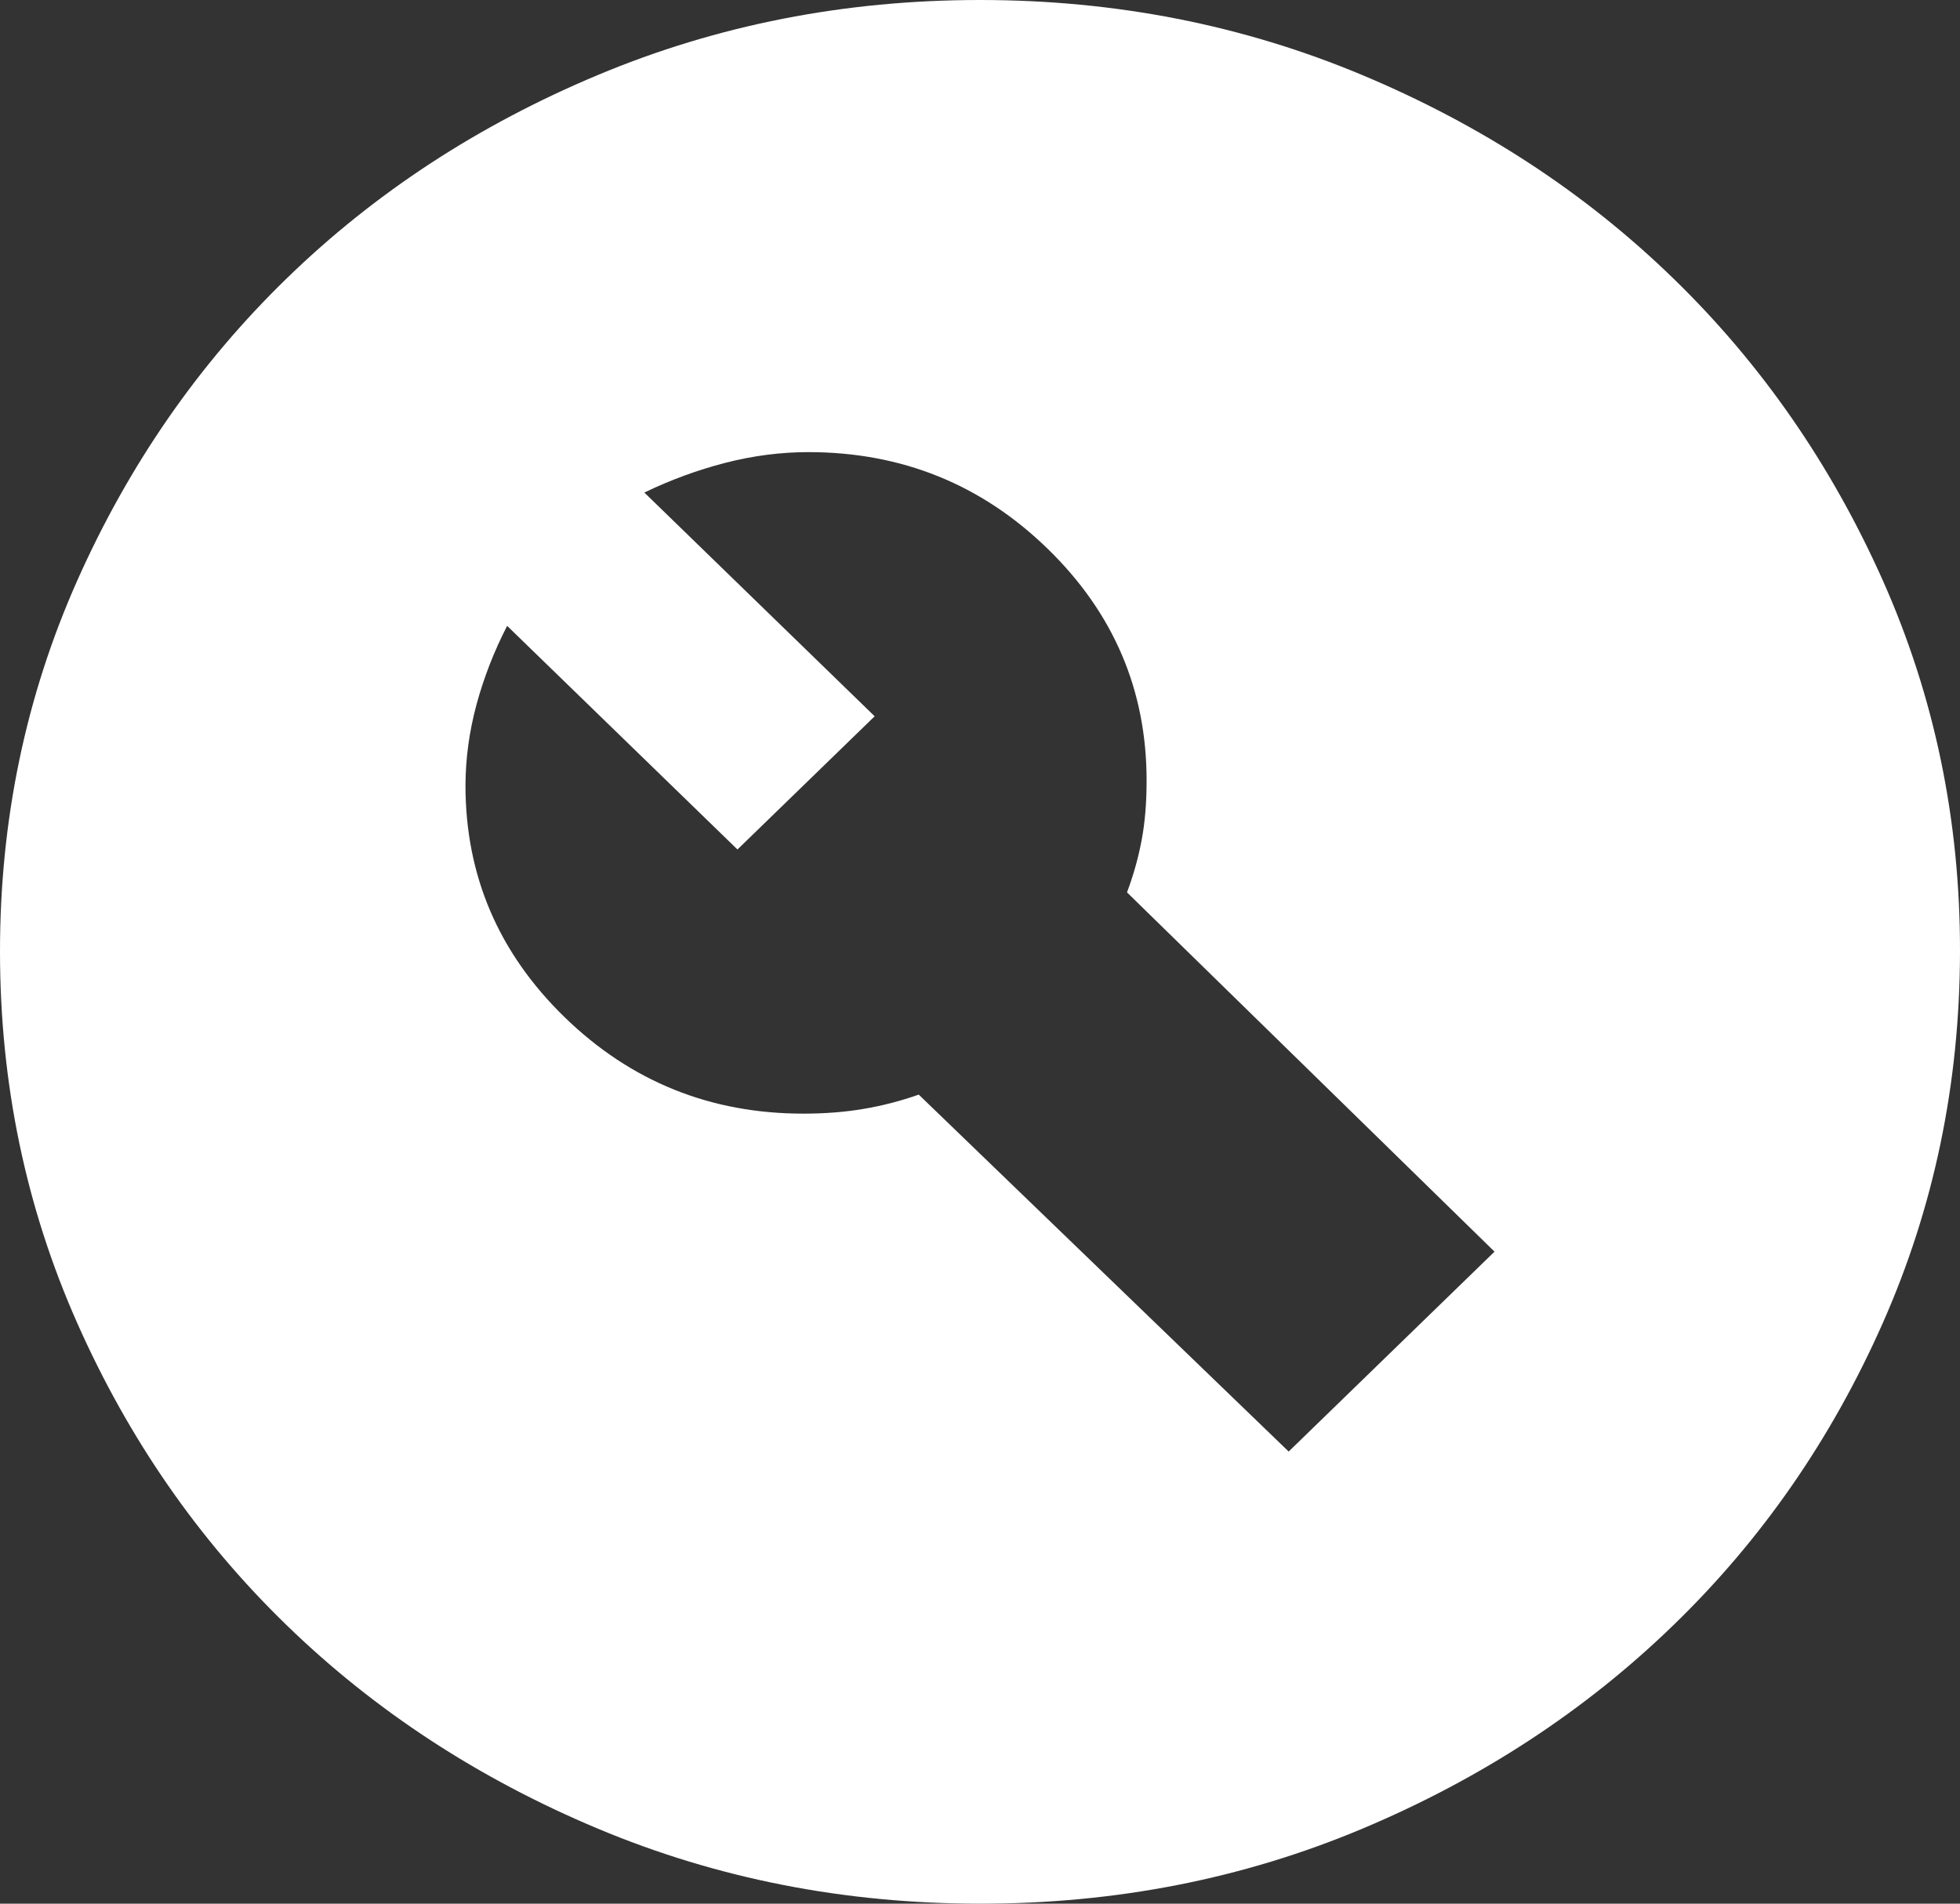
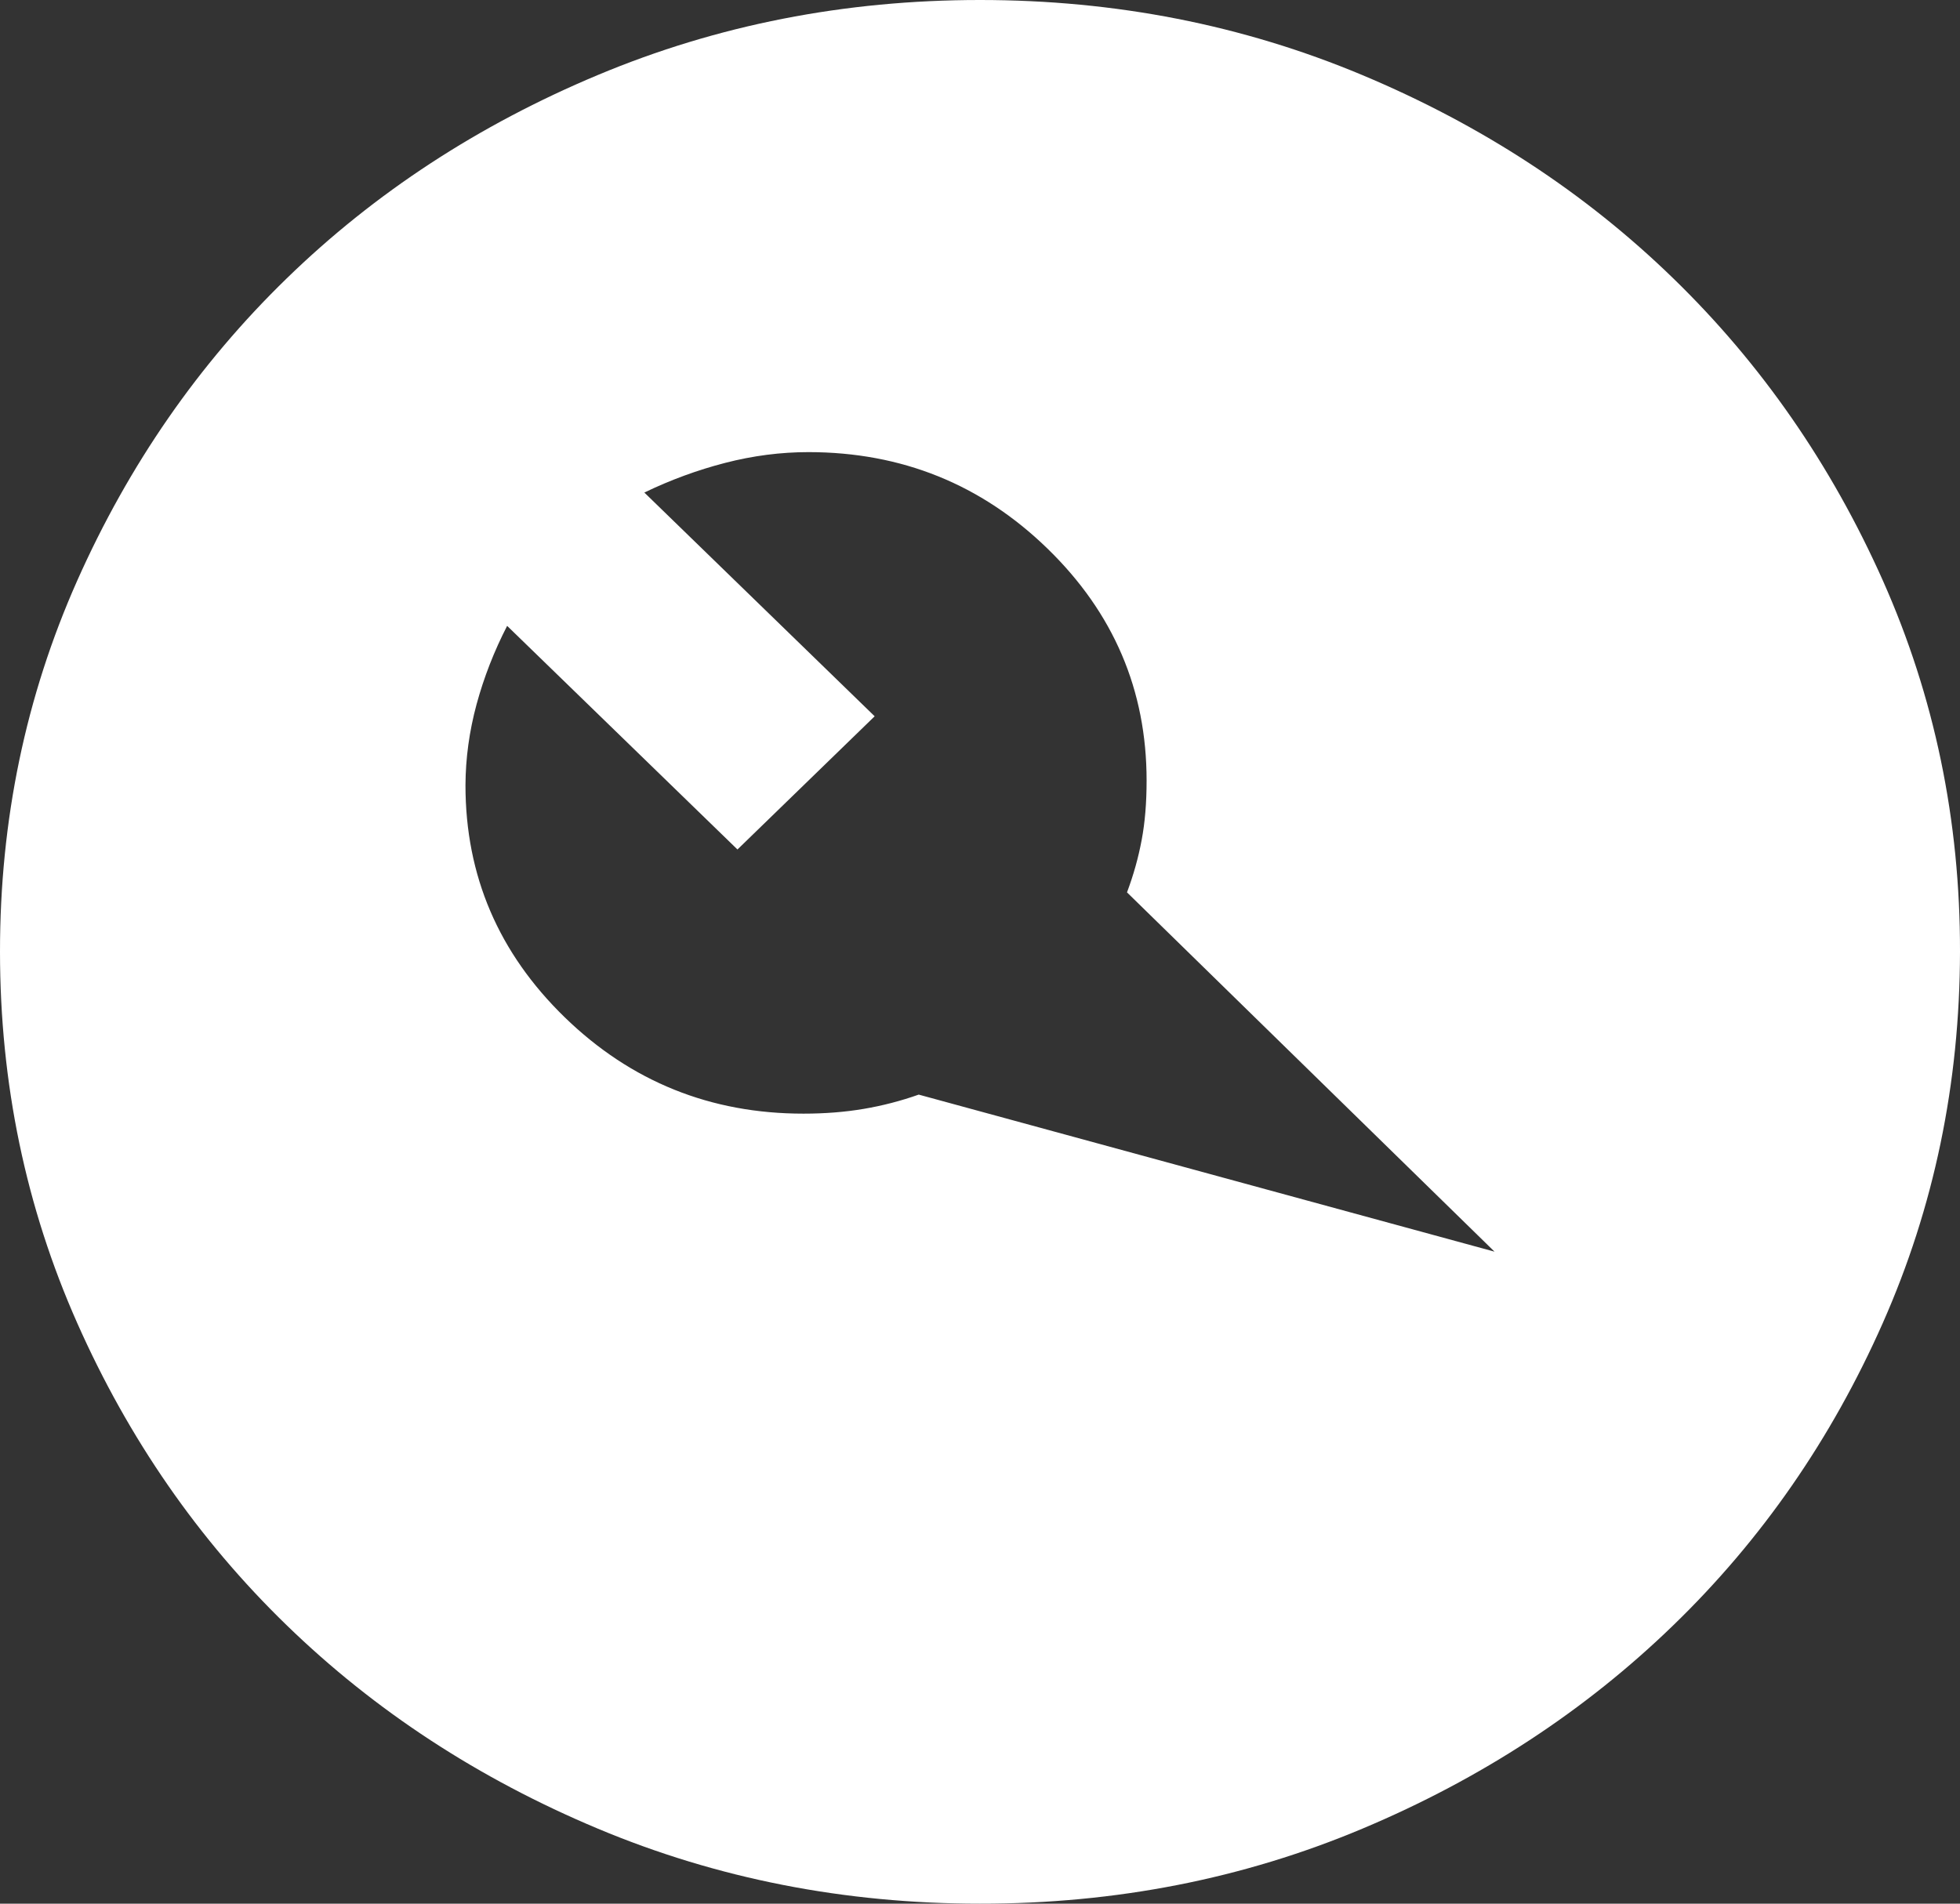
<svg xmlns="http://www.w3.org/2000/svg" width="35" height="34" viewBox="0 0 35 34" fill="none">
  <rect x="0" y="0" width="35" height="34" fill="#333333" stroke="none" />
-   <path d="M14.35 19.89C14.729 19.89 15.087 19.862 15.423 19.805C15.759 19.748 16.087 19.663 16.406 19.55L23.012 25.925L26.688 22.355L20.125 15.938C20.242 15.626 20.329 15.314 20.387 15.002C20.446 14.691 20.475 14.337 20.475 13.94C20.475 12.325 19.885 10.944 18.704 9.797C17.523 8.65 16.101 8.076 14.438 8.075C13.942 8.075 13.446 8.139 12.95 8.267C12.454 8.395 11.973 8.572 11.506 8.797L15.619 12.793L13.169 15.172L9.056 11.178C8.823 11.631 8.641 12.098 8.51 12.58C8.38 13.062 8.314 13.543 8.312 14.025C8.312 15.64 8.903 17.021 10.085 18.17C11.267 19.318 12.689 19.891 14.35 19.89ZM17.5 34C15.079 34 12.804 33.553 10.675 32.66C8.546 31.767 6.694 30.556 5.119 29.027C3.544 27.499 2.297 25.7 1.379 23.63C0.461 21.561 0.001 19.351 2.21519e-06 17C-0.001 14.649 0.459 12.44 1.379 10.37C2.3 8.301 3.546 6.501 5.119 4.973C6.691 3.444 8.543 2.233 10.675 1.34C12.806 0.447 15.082 0 17.5 0C19.919 0 22.194 0.447 24.325 1.34C26.456 2.233 28.309 3.444 29.881 4.973C31.454 6.501 32.701 8.301 33.623 10.37C34.544 12.44 35.004 14.649 35 17C34.996 19.351 34.537 21.561 33.621 23.63C32.705 25.7 31.459 27.499 29.881 29.027C28.304 30.556 26.452 31.768 24.325 32.662C22.198 33.556 19.923 34.002 17.5 34Z" fill="white" />
+   <path d="M14.35 19.89C14.729 19.89 15.087 19.862 15.423 19.805C15.759 19.748 16.087 19.663 16.406 19.55L26.688 22.355L20.125 15.938C20.242 15.626 20.329 15.314 20.387 15.002C20.446 14.691 20.475 14.337 20.475 13.94C20.475 12.325 19.885 10.944 18.704 9.797C17.523 8.65 16.101 8.076 14.438 8.075C13.942 8.075 13.446 8.139 12.95 8.267C12.454 8.395 11.973 8.572 11.506 8.797L15.619 12.793L13.169 15.172L9.056 11.178C8.823 11.631 8.641 12.098 8.51 12.58C8.38 13.062 8.314 13.543 8.312 14.025C8.312 15.64 8.903 17.021 10.085 18.17C11.267 19.318 12.689 19.891 14.35 19.89ZM17.5 34C15.079 34 12.804 33.553 10.675 32.66C8.546 31.767 6.694 30.556 5.119 29.027C3.544 27.499 2.297 25.7 1.379 23.63C0.461 21.561 0.001 19.351 2.21519e-06 17C-0.001 14.649 0.459 12.44 1.379 10.37C2.3 8.301 3.546 6.501 5.119 4.973C6.691 3.444 8.543 2.233 10.675 1.34C12.806 0.447 15.082 0 17.5 0C19.919 0 22.194 0.447 24.325 1.34C26.456 2.233 28.309 3.444 29.881 4.973C31.454 6.501 32.701 8.301 33.623 10.37C34.544 12.44 35.004 14.649 35 17C34.996 19.351 34.537 21.561 33.621 23.63C32.705 25.7 31.459 27.499 29.881 29.027C28.304 30.556 26.452 31.768 24.325 32.662C22.198 33.556 19.923 34.002 17.5 34Z" fill="white" />
</svg>